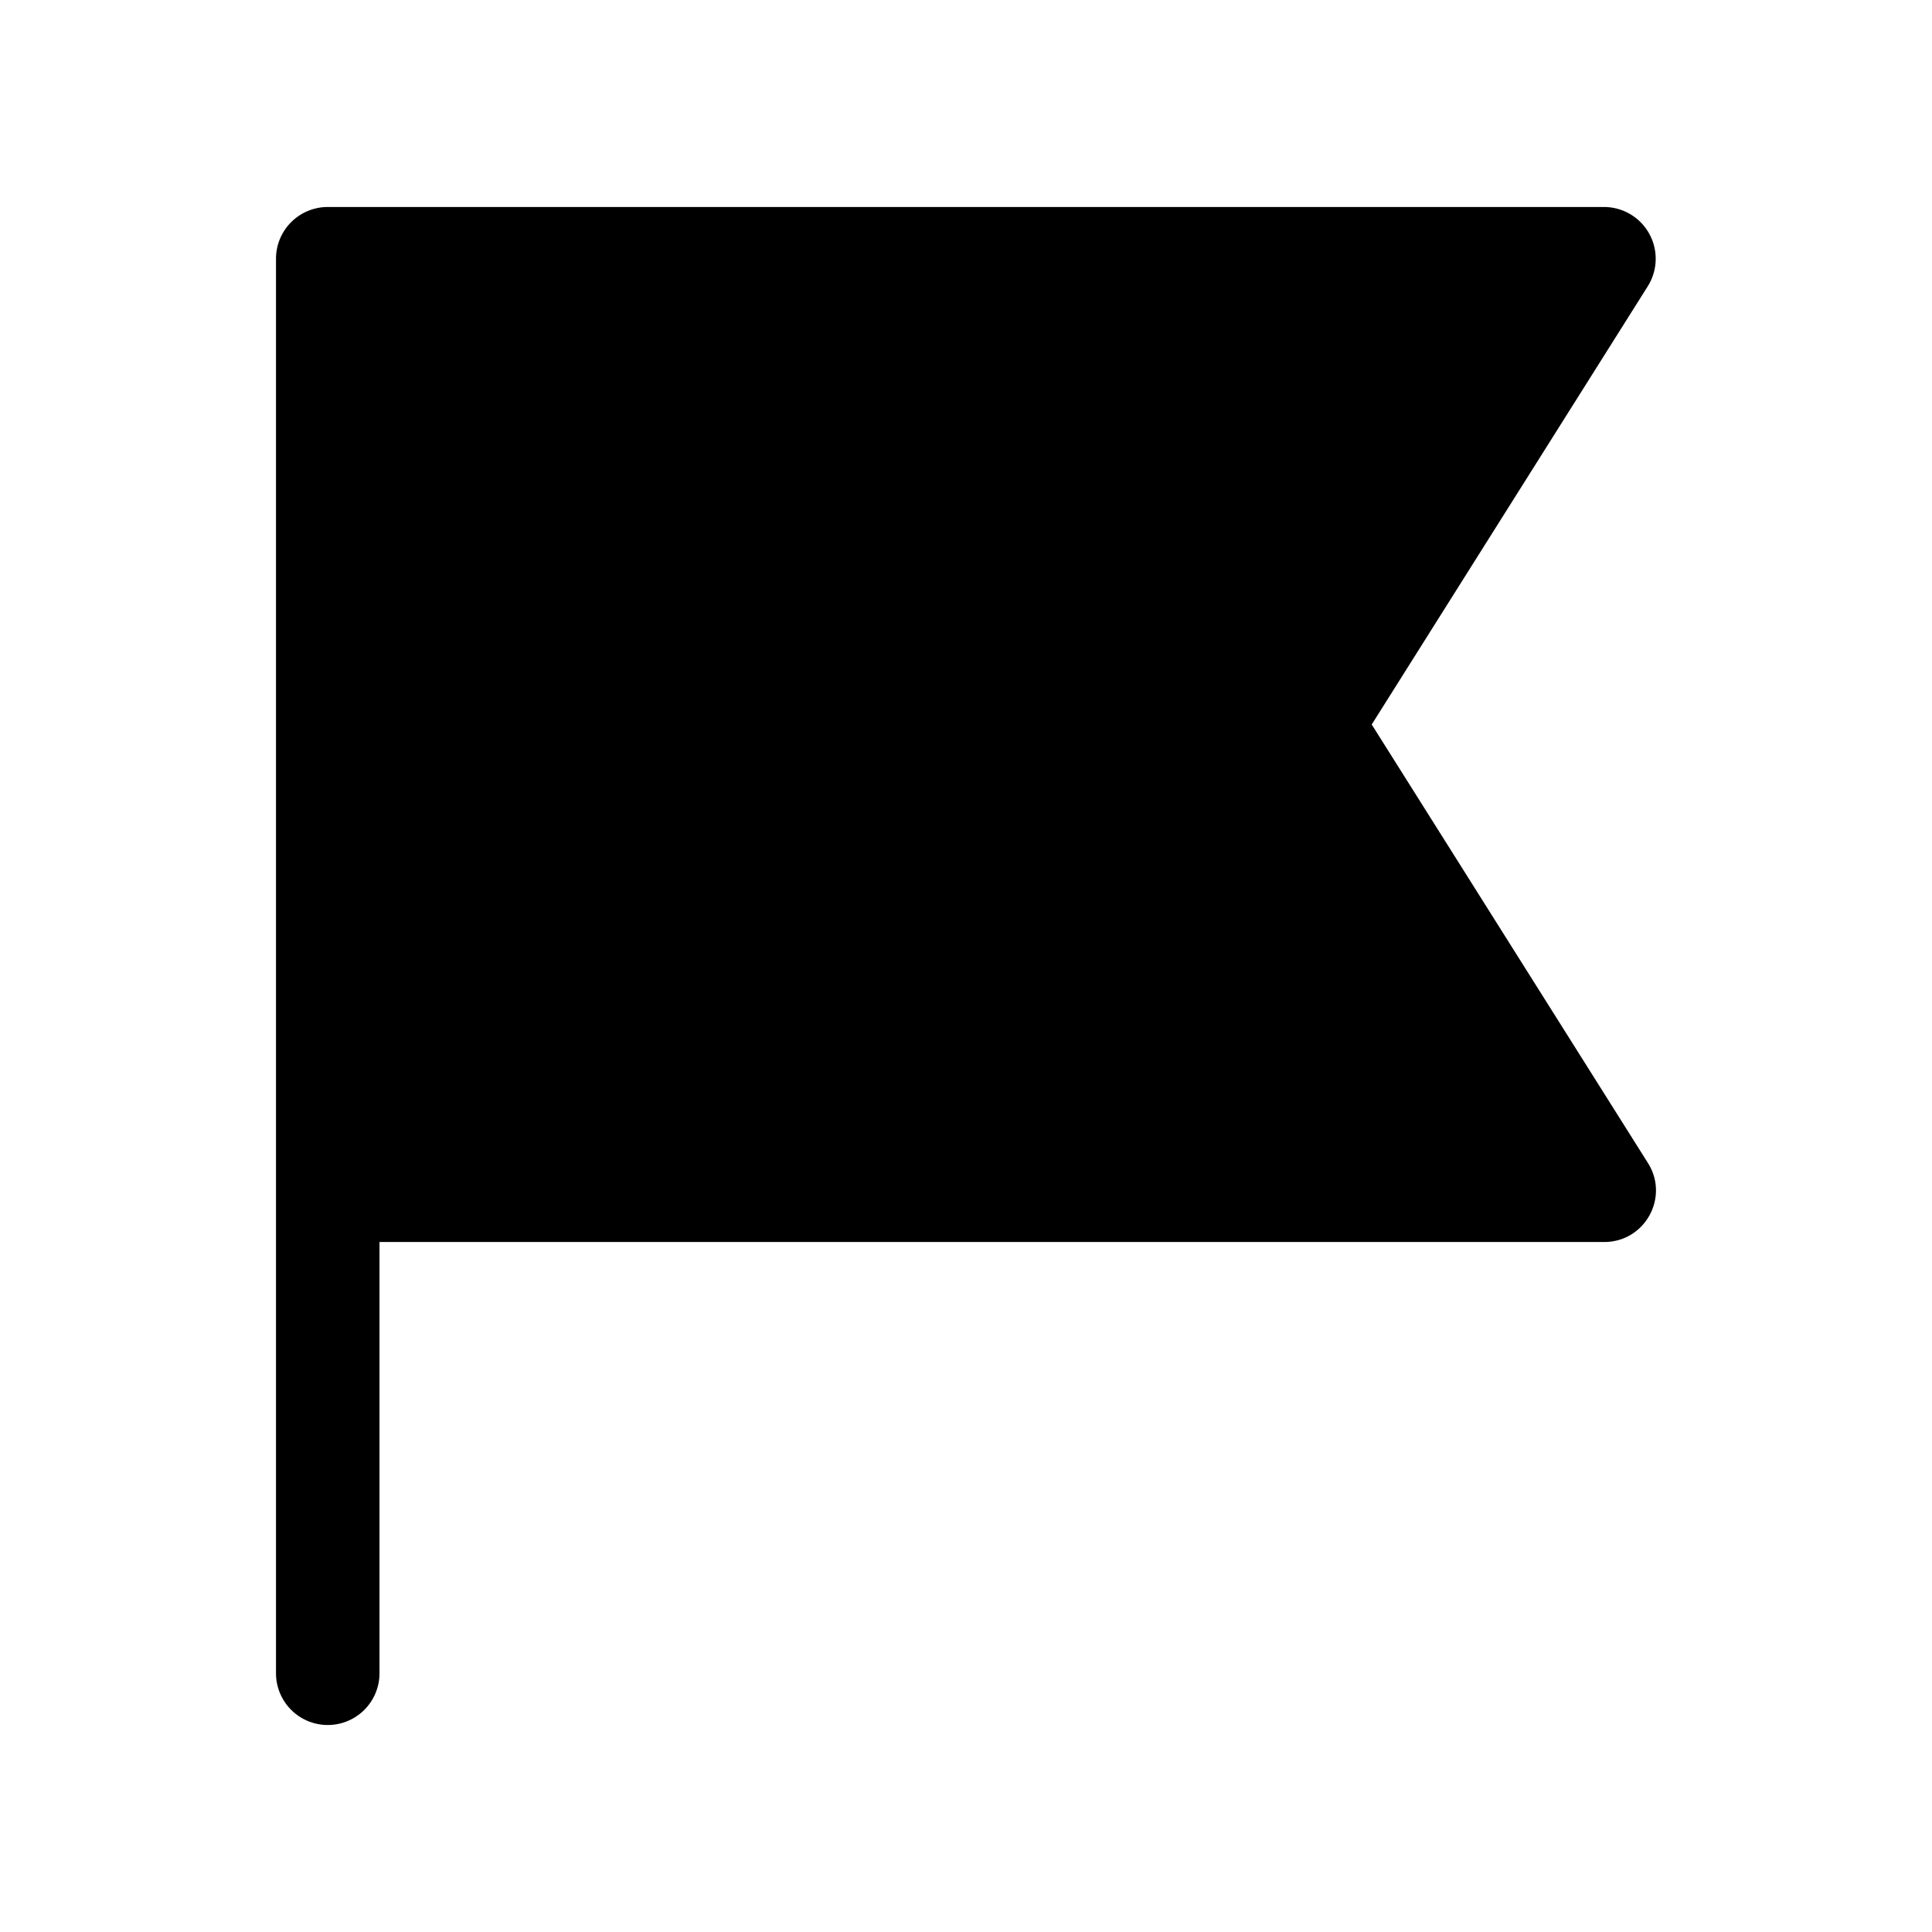
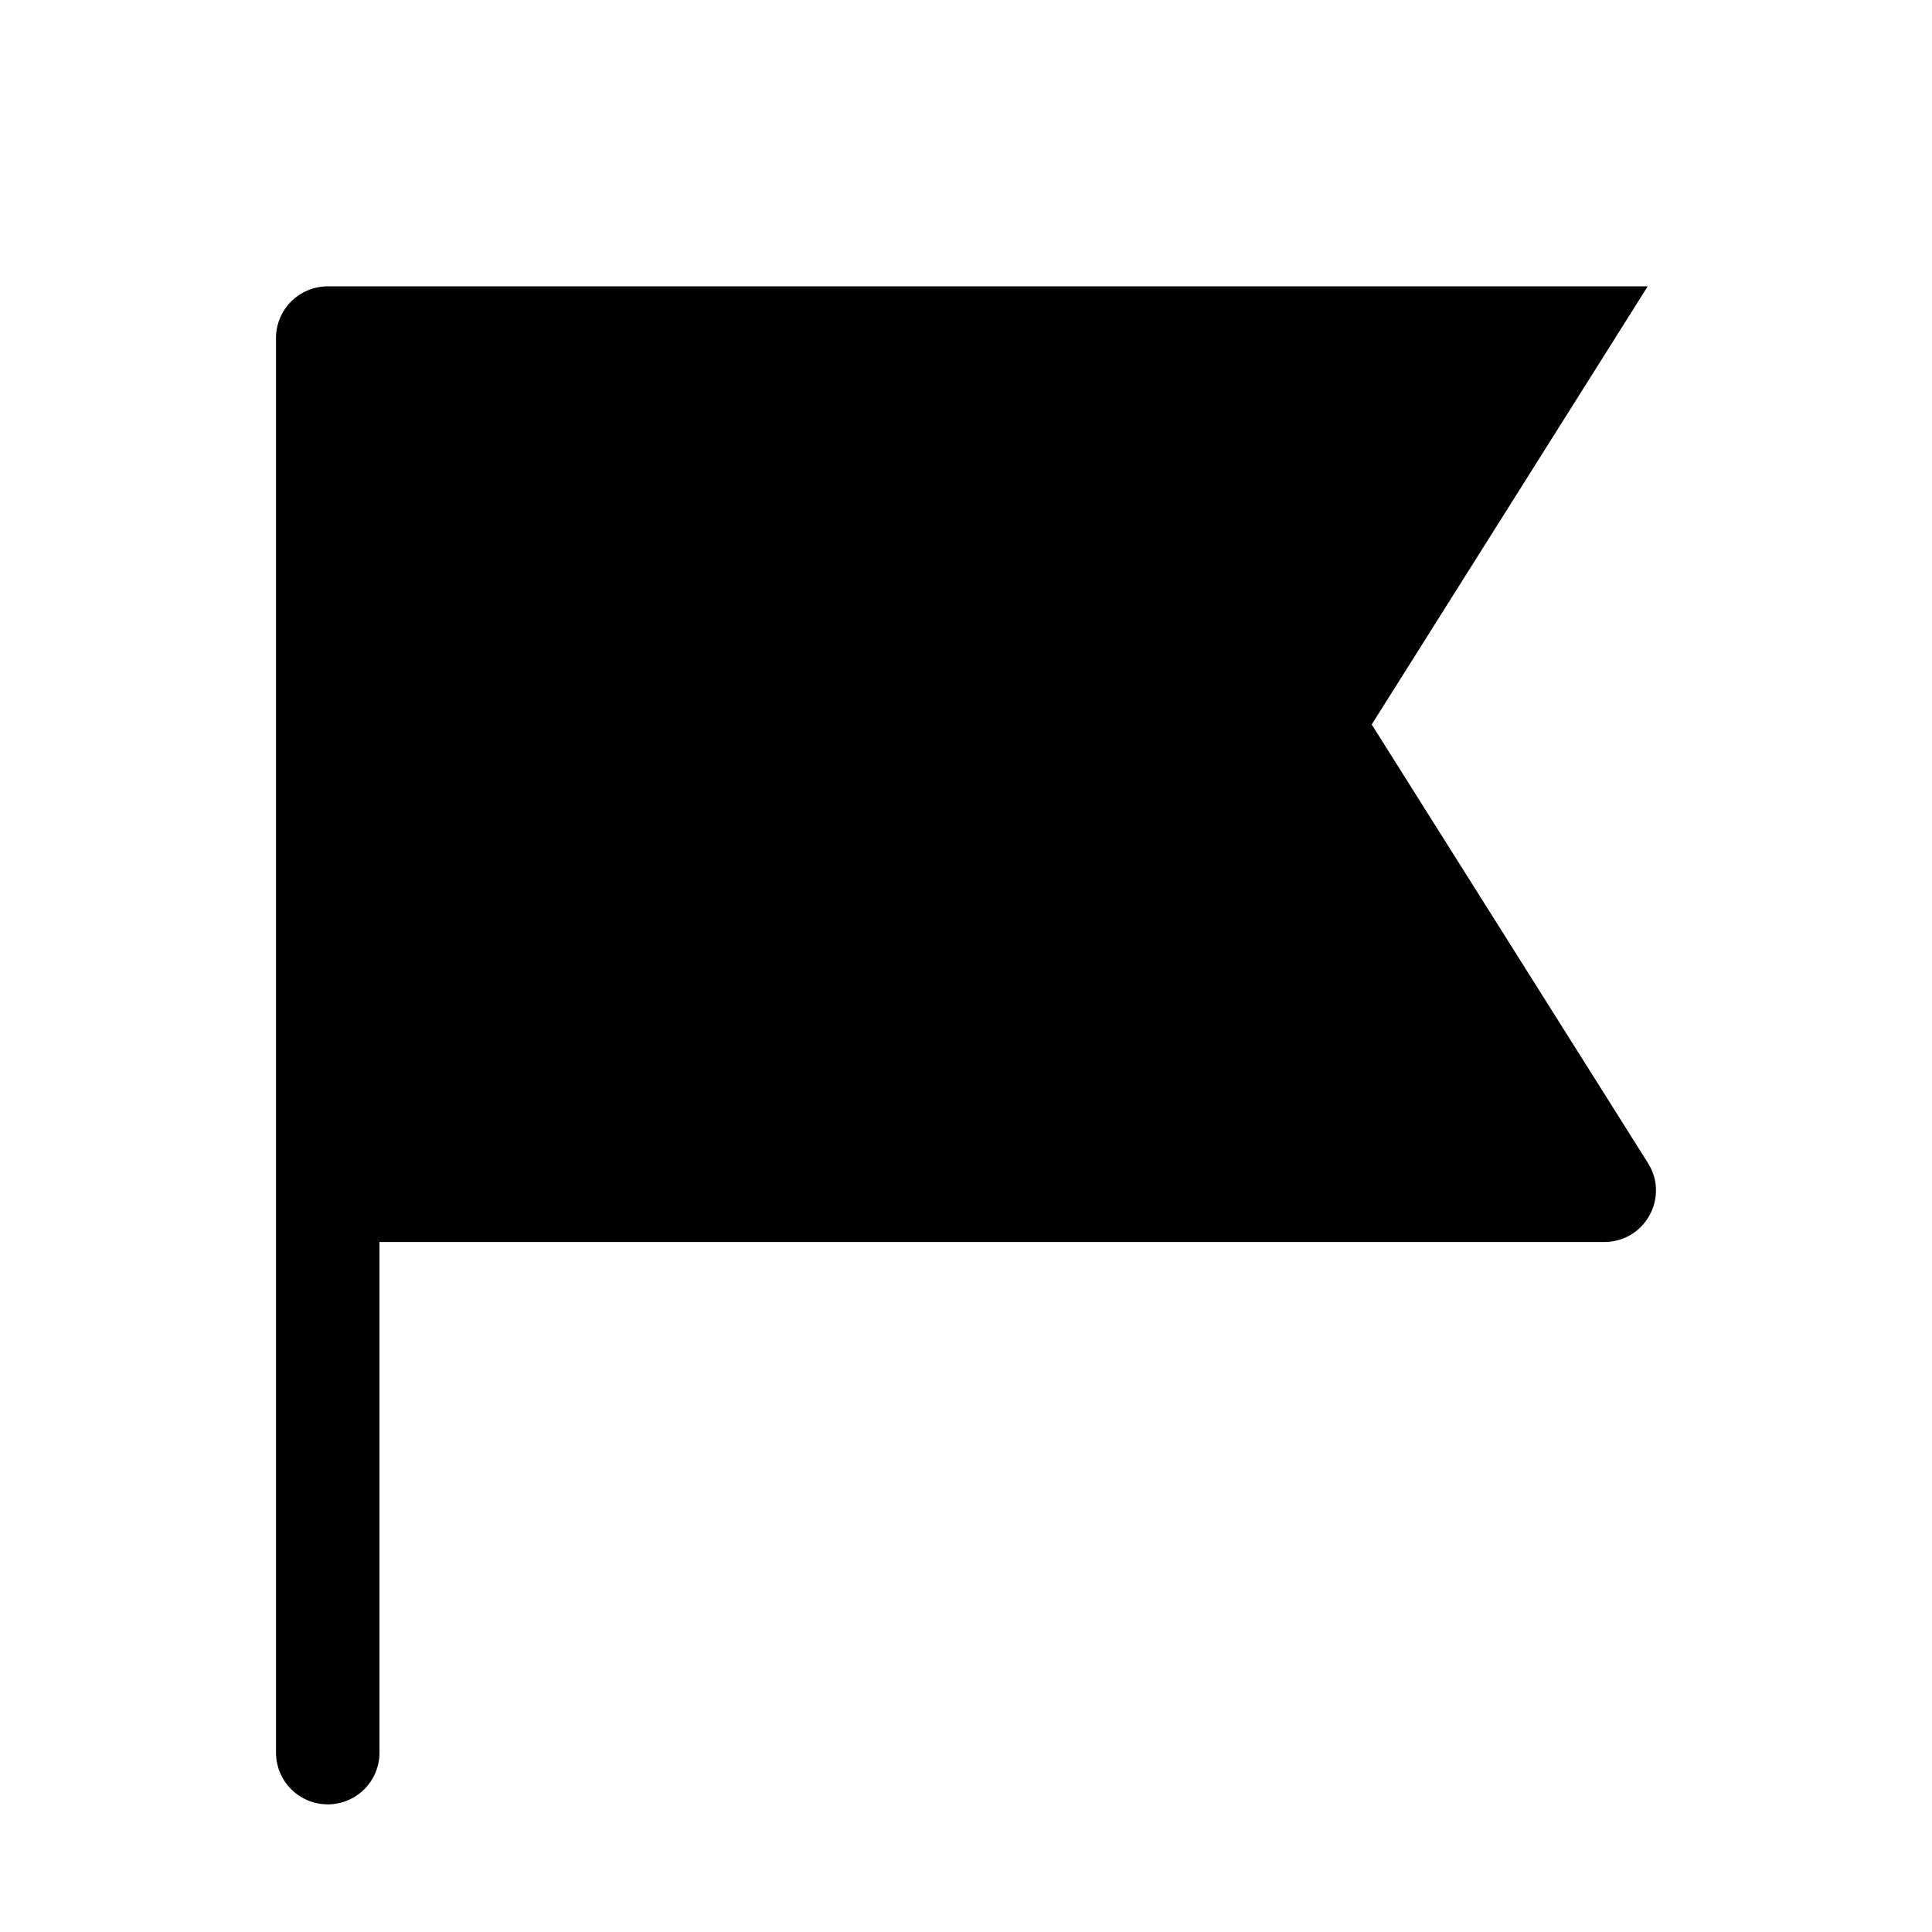
<svg xmlns="http://www.w3.org/2000/svg" width="28" height="28" viewBox="0 0 28 28">
-   <path d="M5.5 18h17.75c.59 0 .95-.65.63-1.15l-4-6.35 4-6.35A.75.75 0 0 0 23.25 3H4.75a.75.75 0 0 0-.75.75v20.5a.75.75 0 0 0 1.5 0V18Z" />
+   <path d="M5.5 18h17.75c.59 0 .95-.65.63-1.15l-4-6.35 4-6.35H4.75a.75.75 0 0 0-.75.75v20.5a.75.75 0 0 0 1.5 0V18Z" />
</svg>